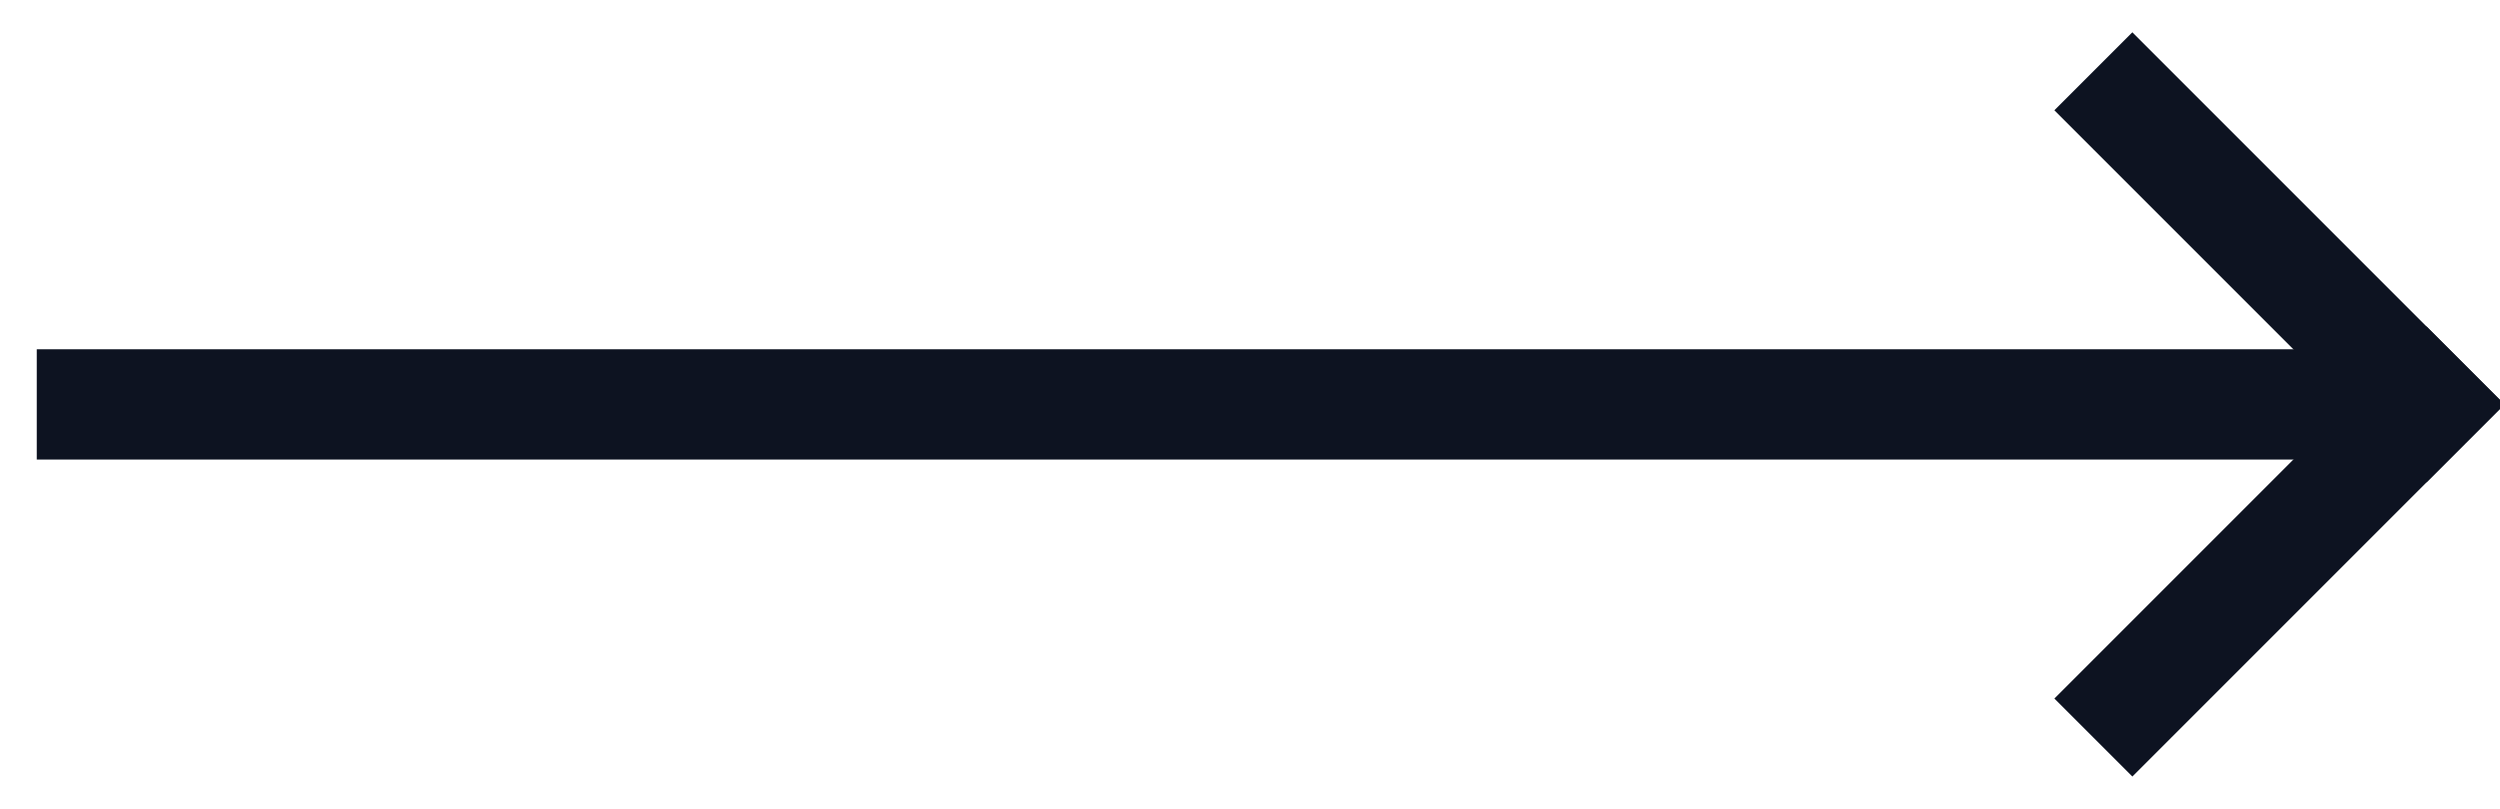
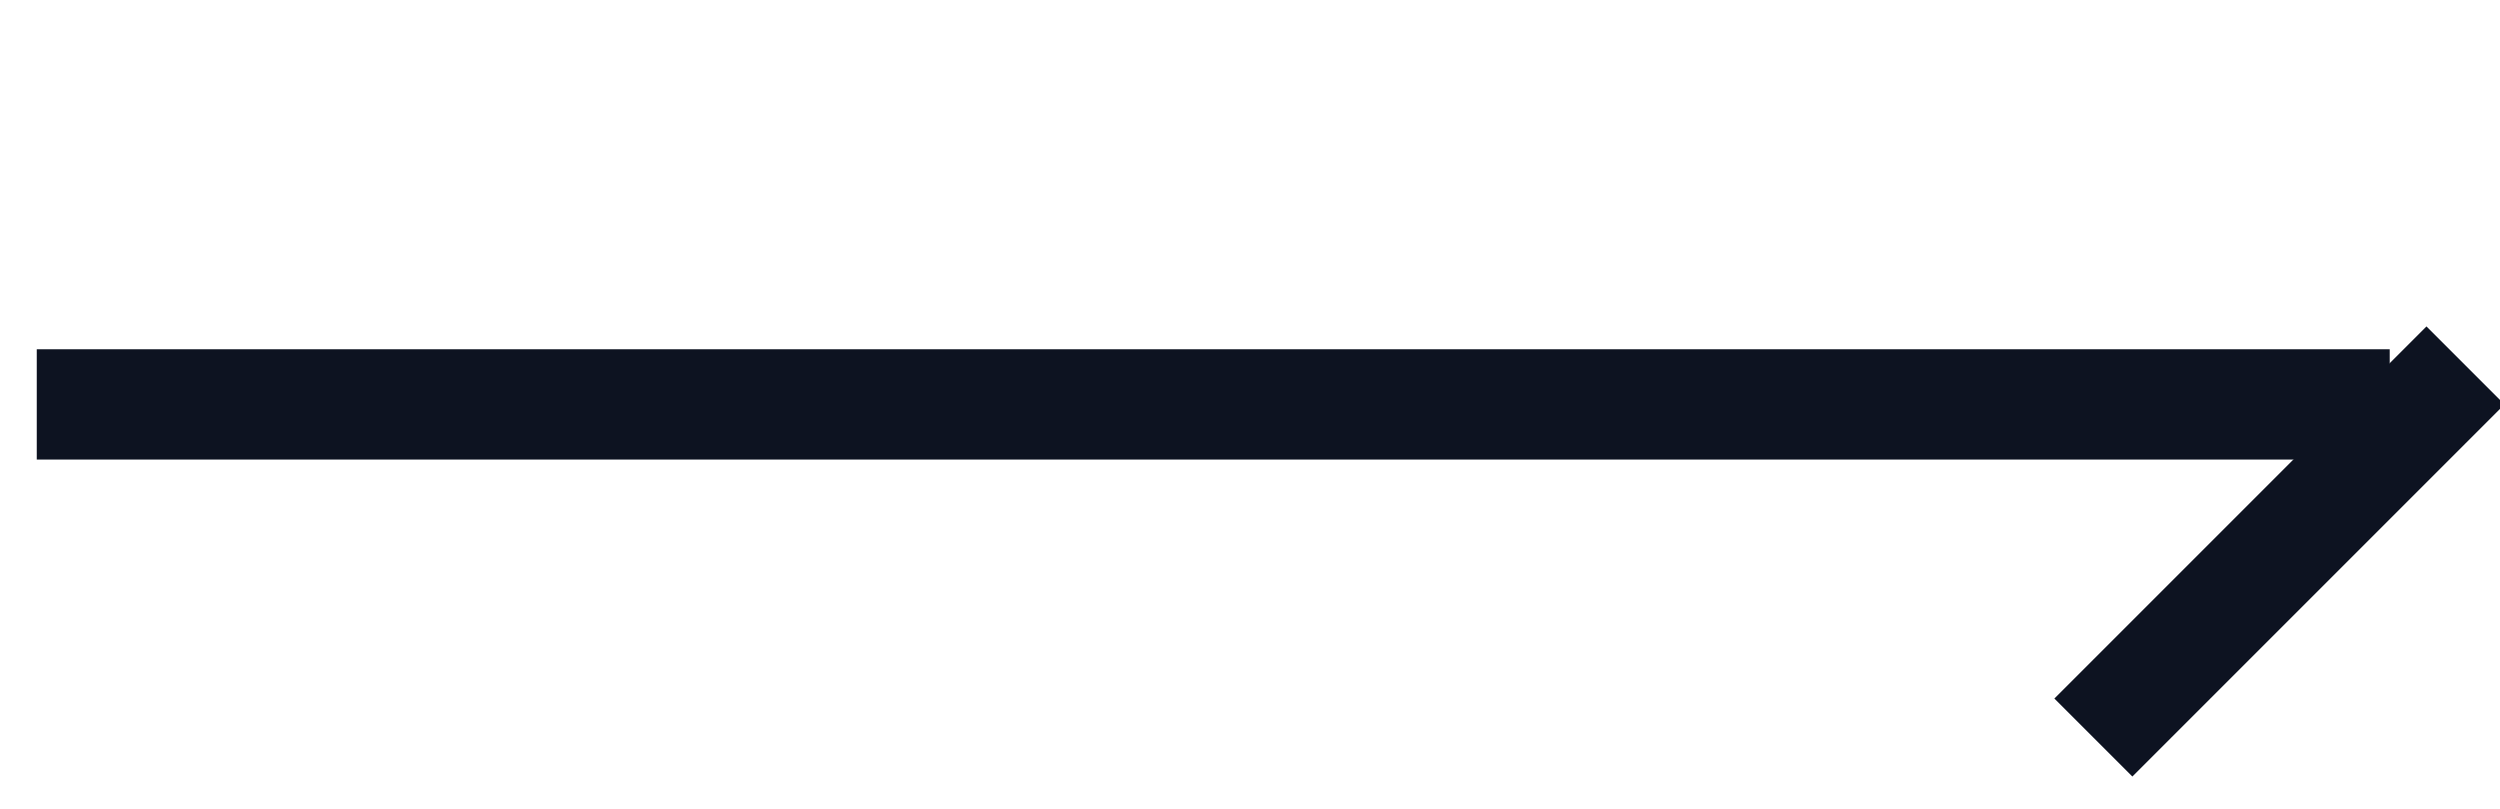
<svg xmlns="http://www.w3.org/2000/svg" width="34" height="11" viewBox="0 0 34 11">
  <g>
    <g>
      <g>
-         <path fill="none" stroke="#0d1321" stroke-linecap="square" stroke-miterlimit="50" stroke-width="1.5" d="M29 1.5l4 4" />
-       </g>
+         </g>
      <g>
        <path fill="none" stroke="#0d1321" stroke-linecap="square" stroke-miterlimit="50" stroke-width="1.5" d="M29 9.5l4-4" />
      </g>
      <g>
        <path fill="none" stroke="#0d1321" stroke-miterlimit="50" stroke-width="1.5" d="M32.5 5.5H.5" />
      </g>
    </g>
  </g>
</svg>